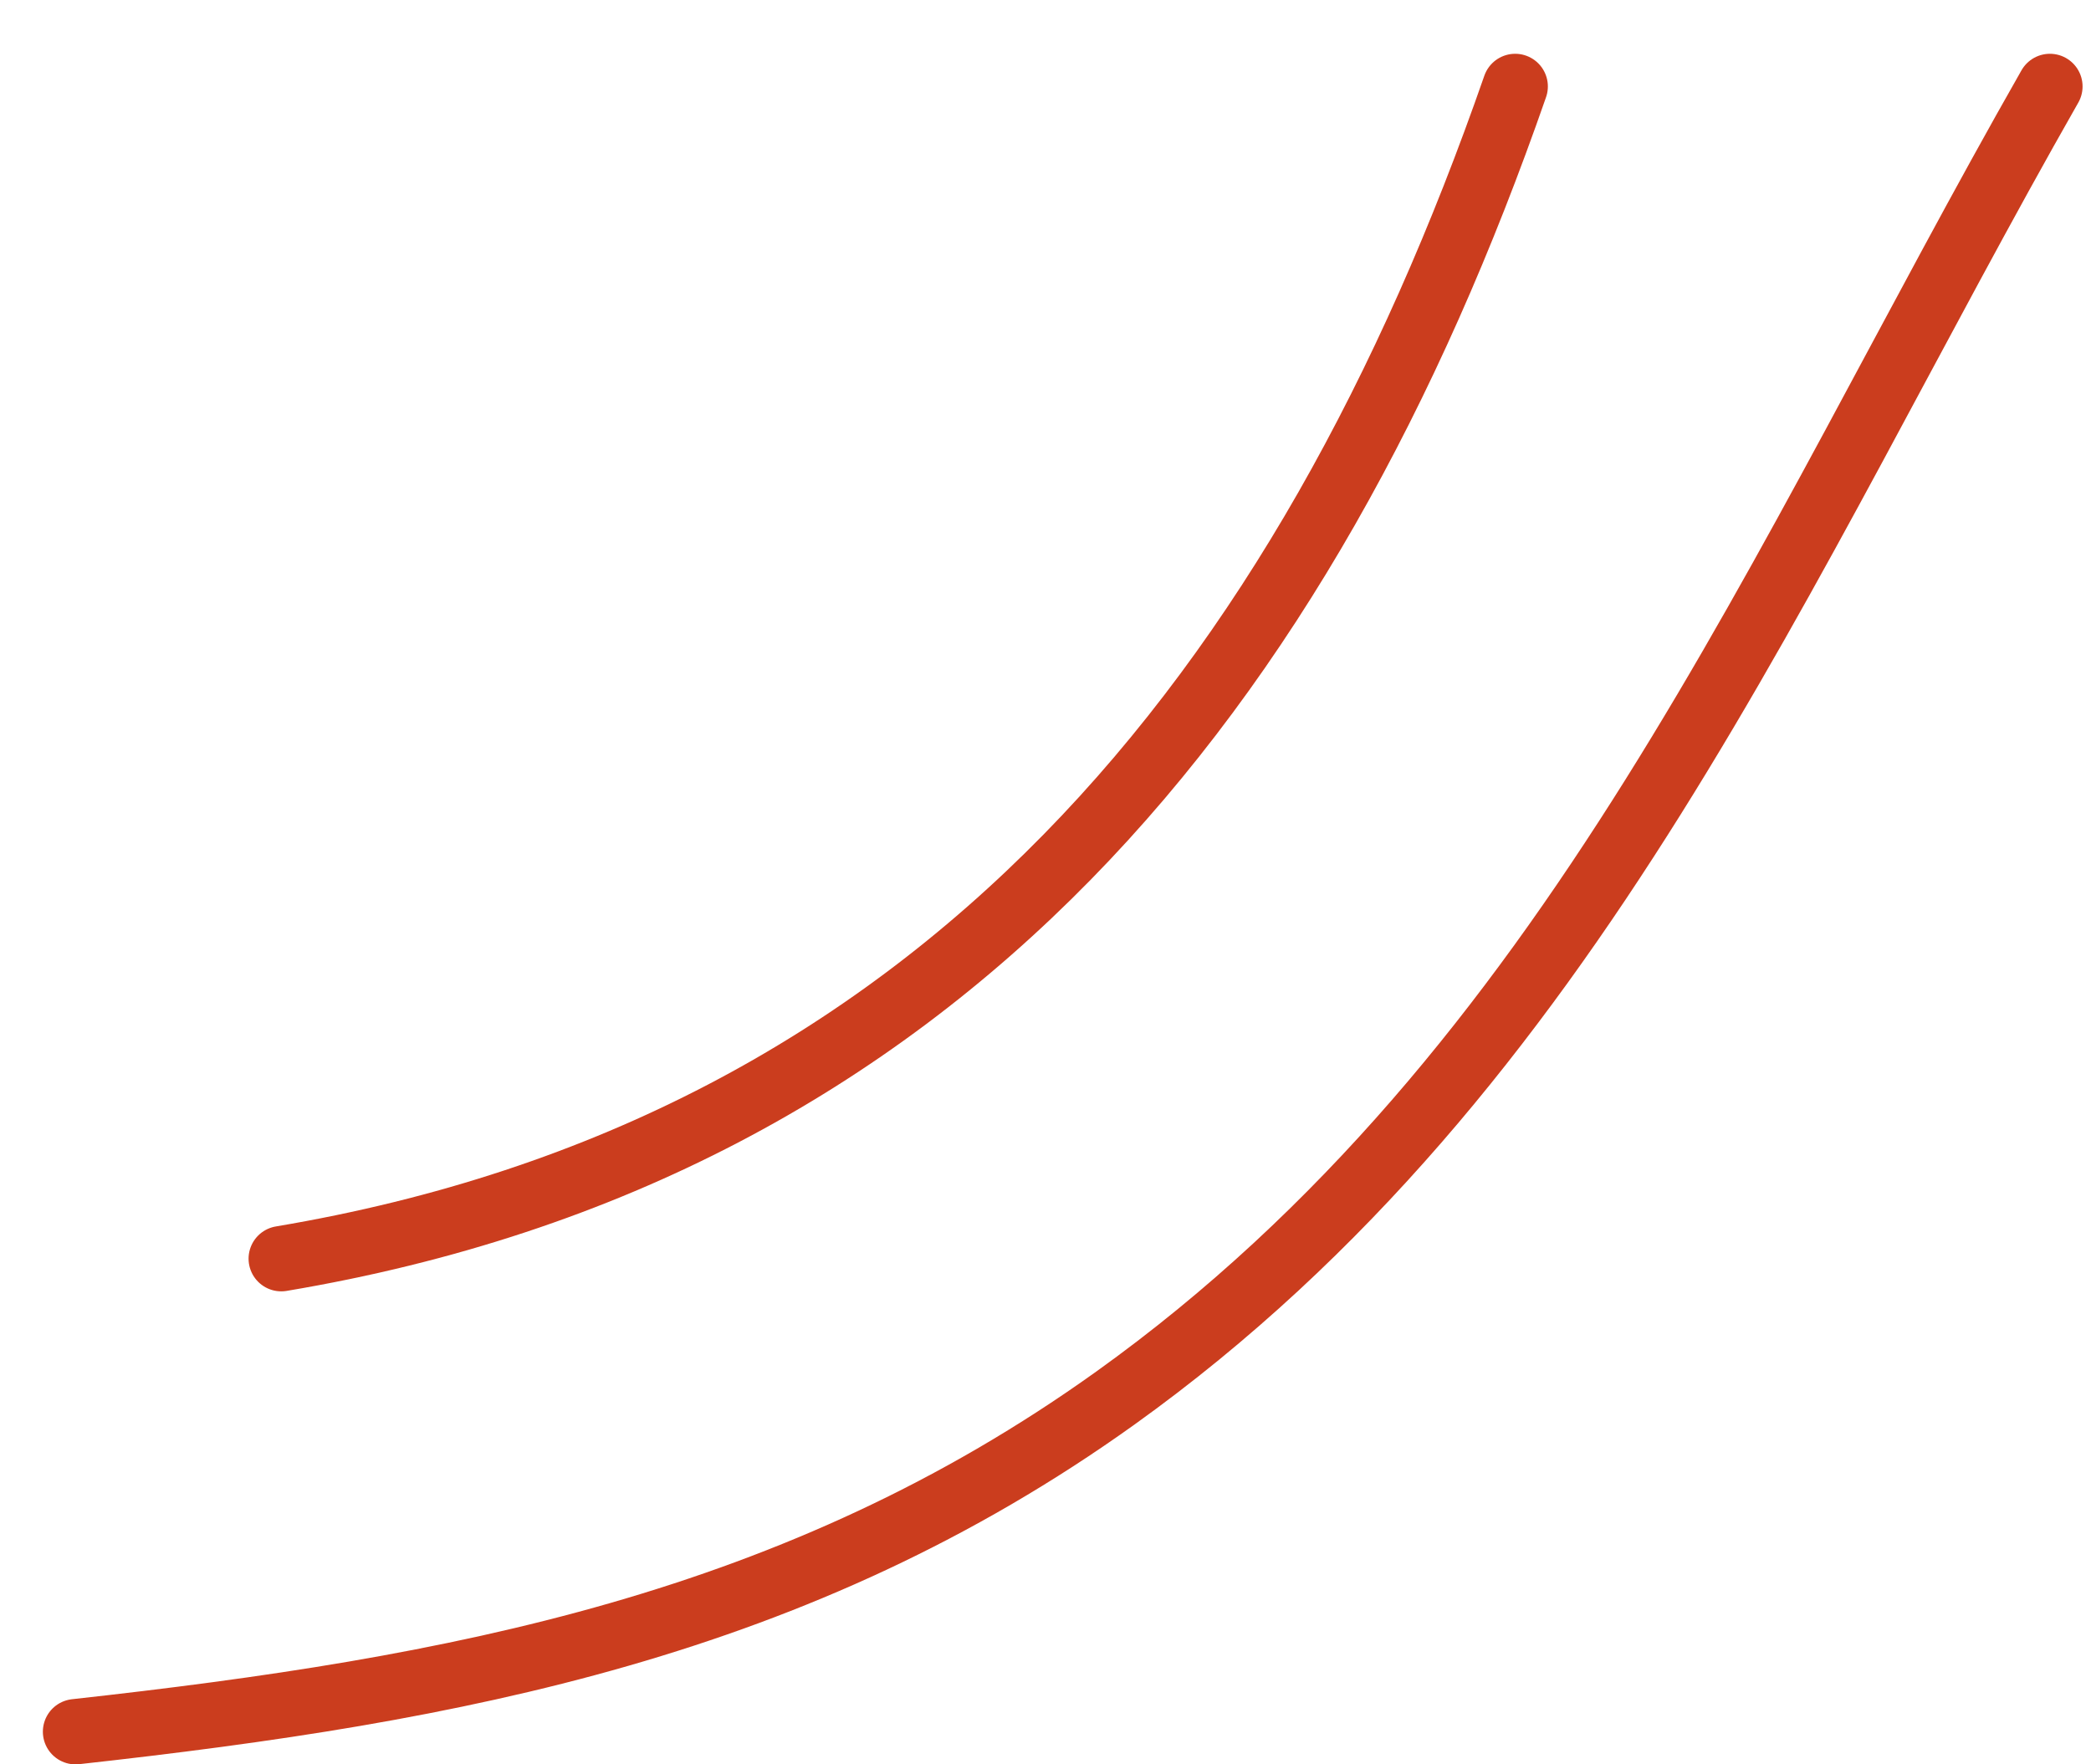
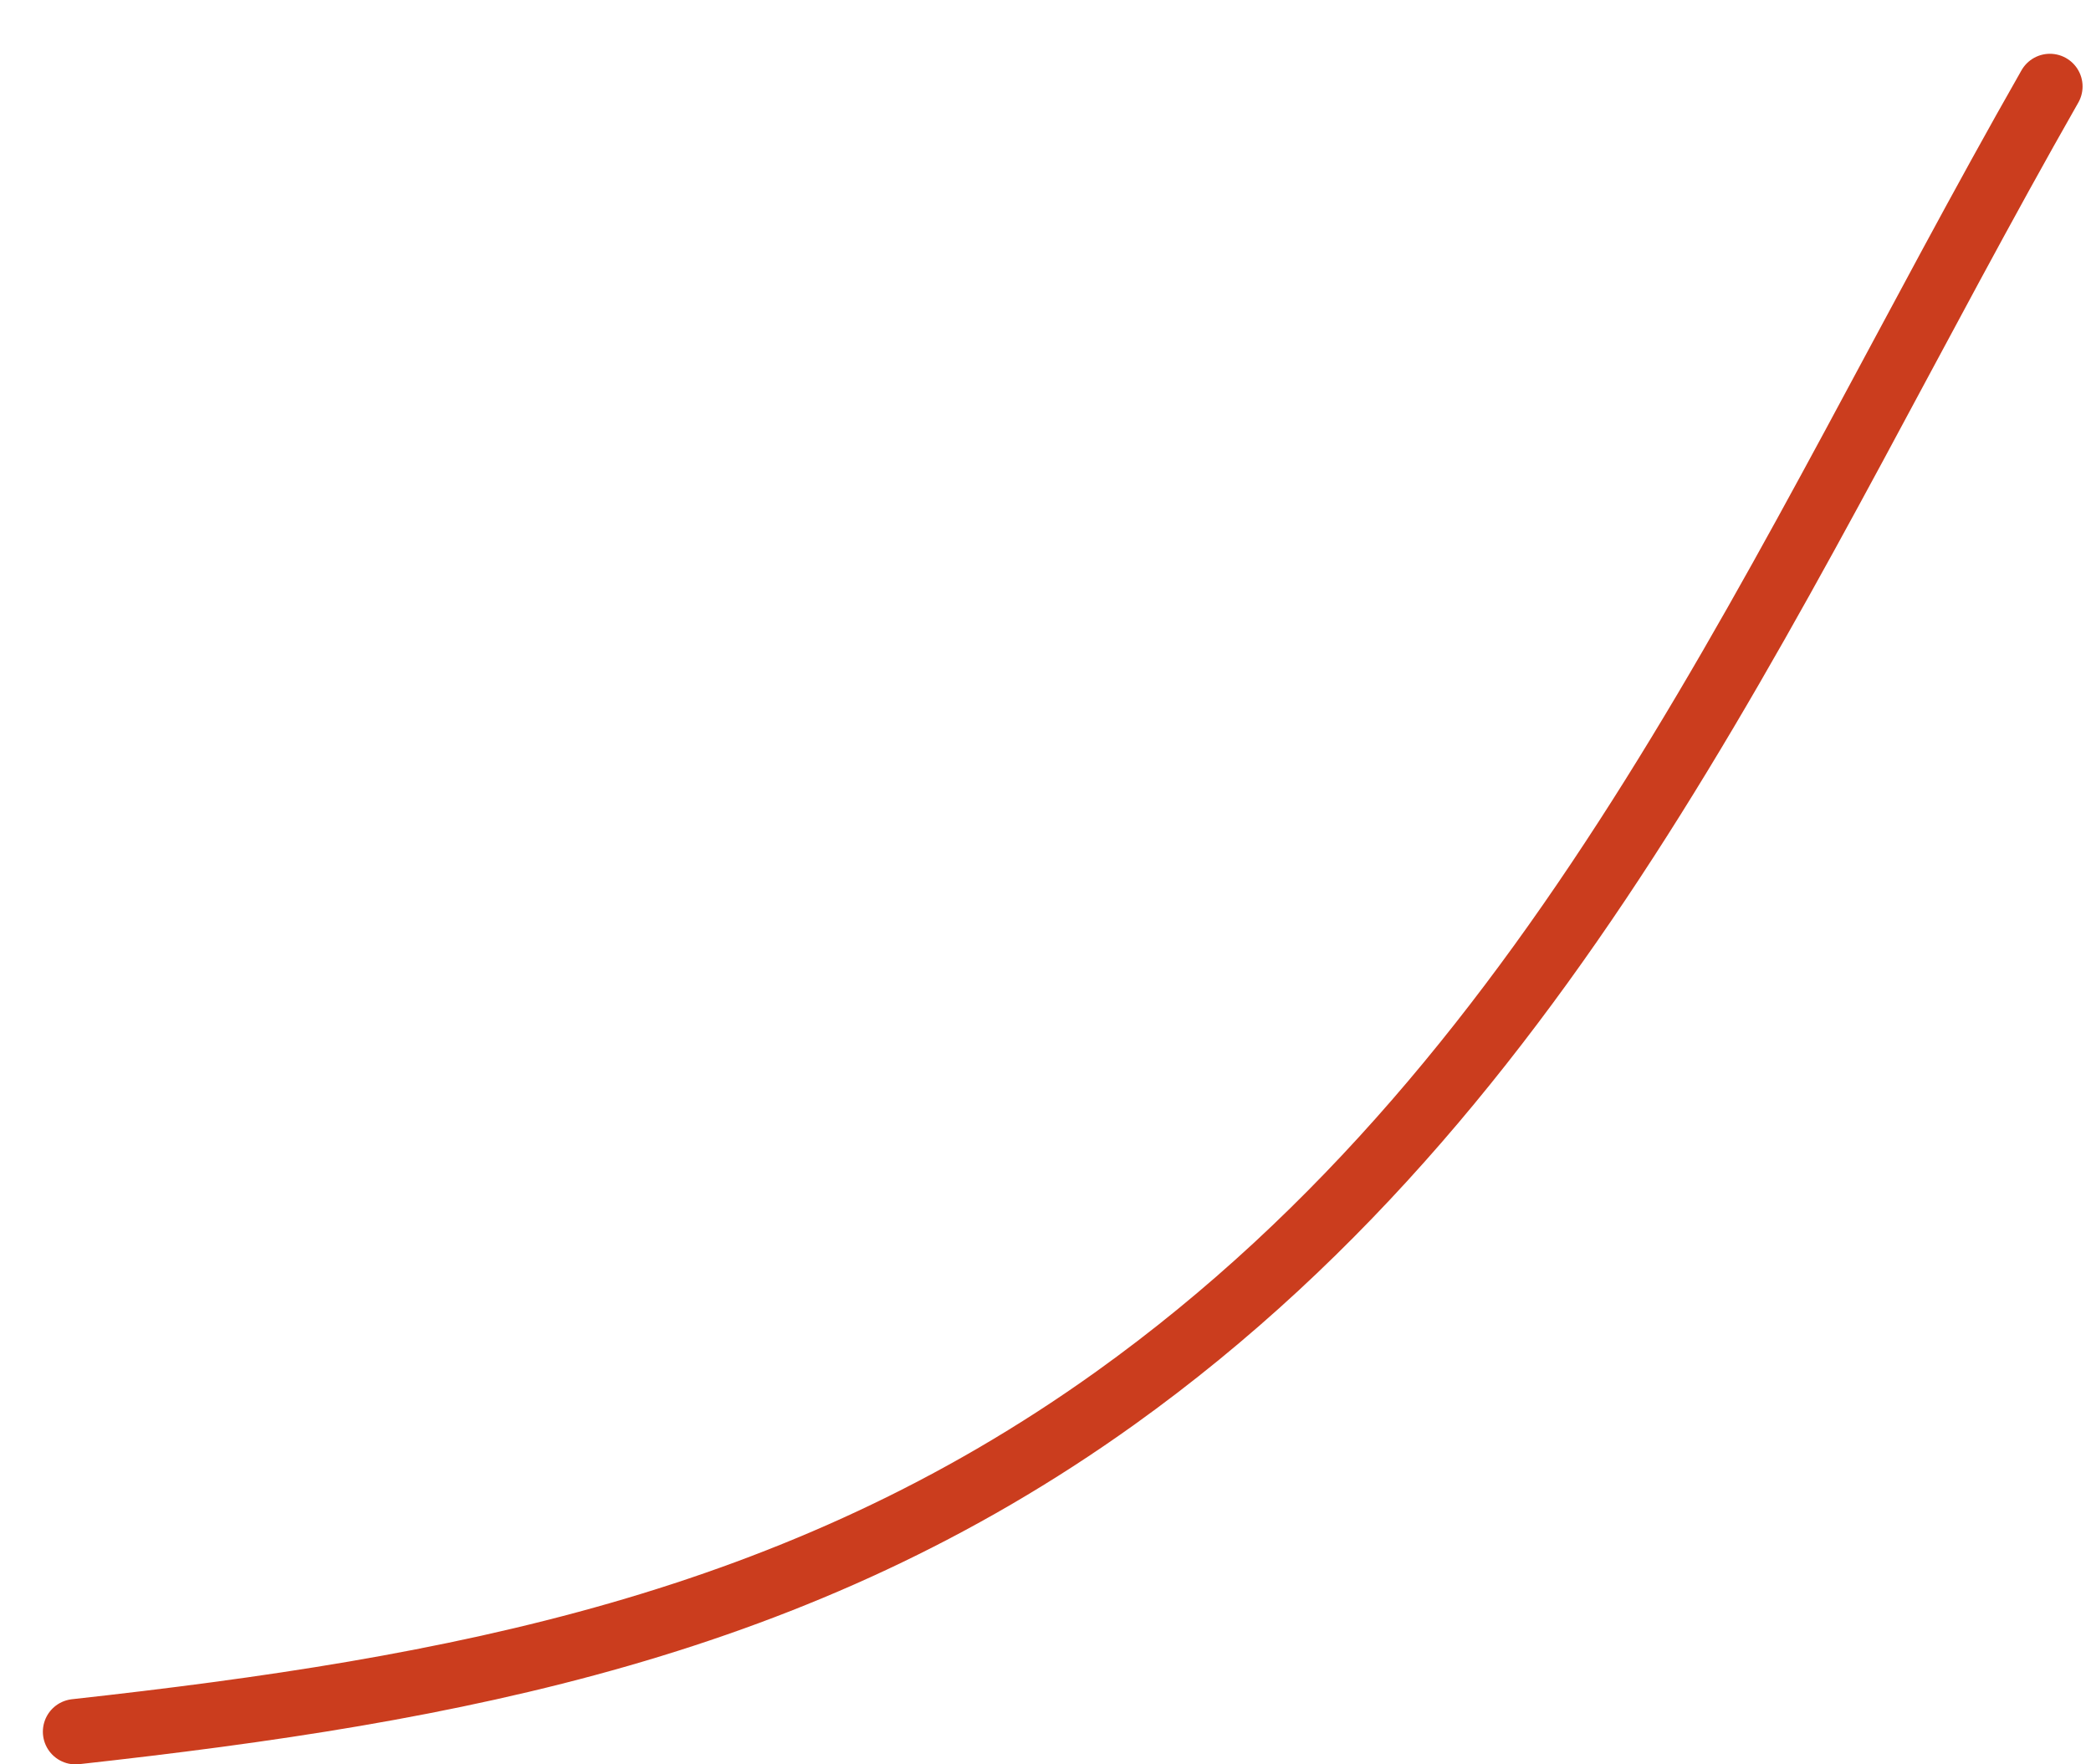
<svg xmlns="http://www.w3.org/2000/svg" width="32" height="27" viewBox="0 0 32 27" fill="none">
-   <path d="M4.304 19.262C14.405 17.566 19.977 10.554 23.188 1.323" stroke="#CB3D1E" stroke-linecap="round" />
  <path d="M1.156 26.501C6.993 25.856 12.205 24.878 17.068 21.396C24.079 16.374 27.235 8.579 31.371 1.323" stroke="#CB3D1E" stroke-linecap="round" />
</svg>